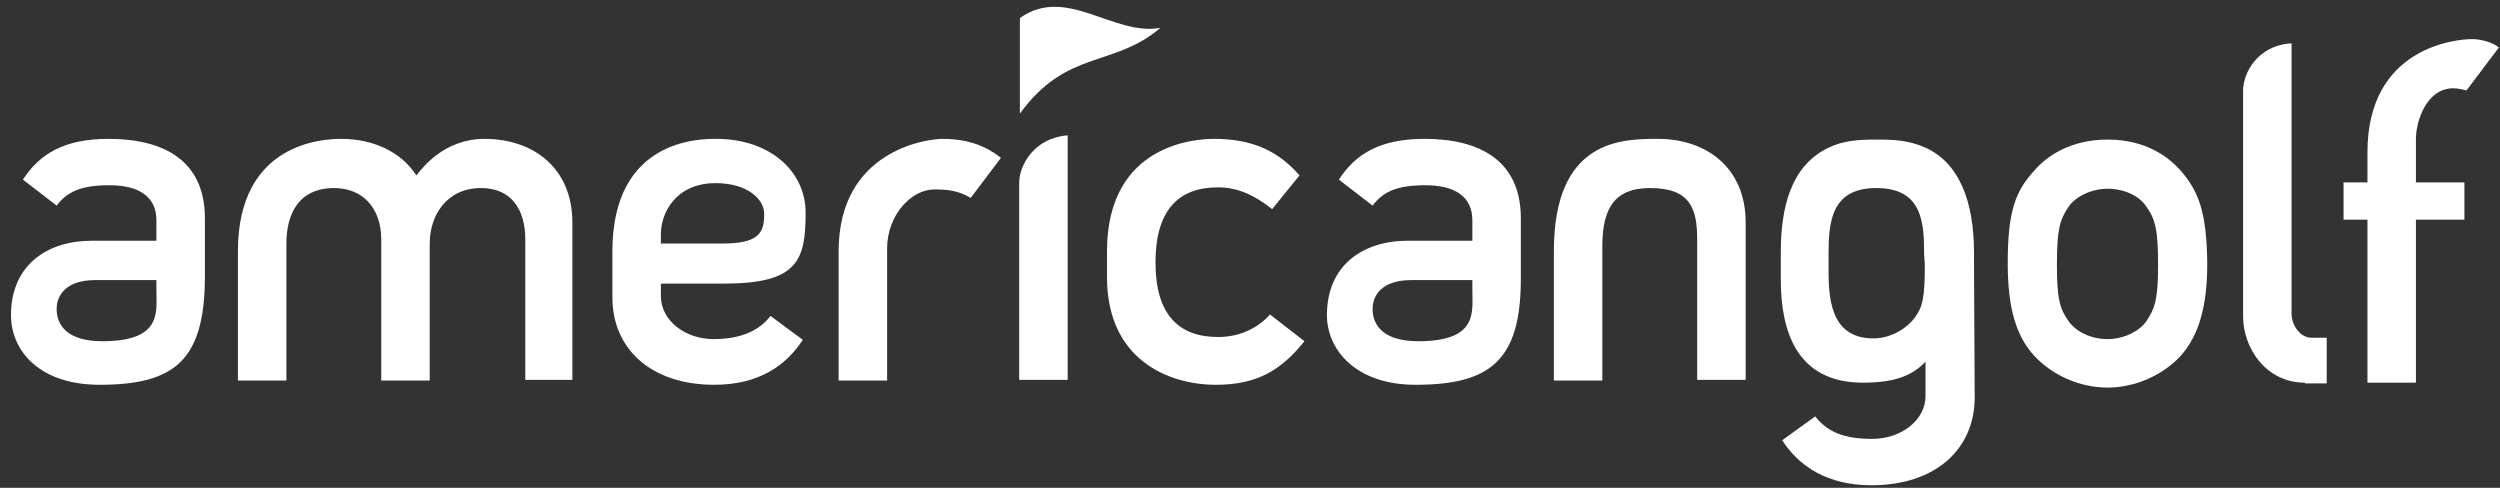
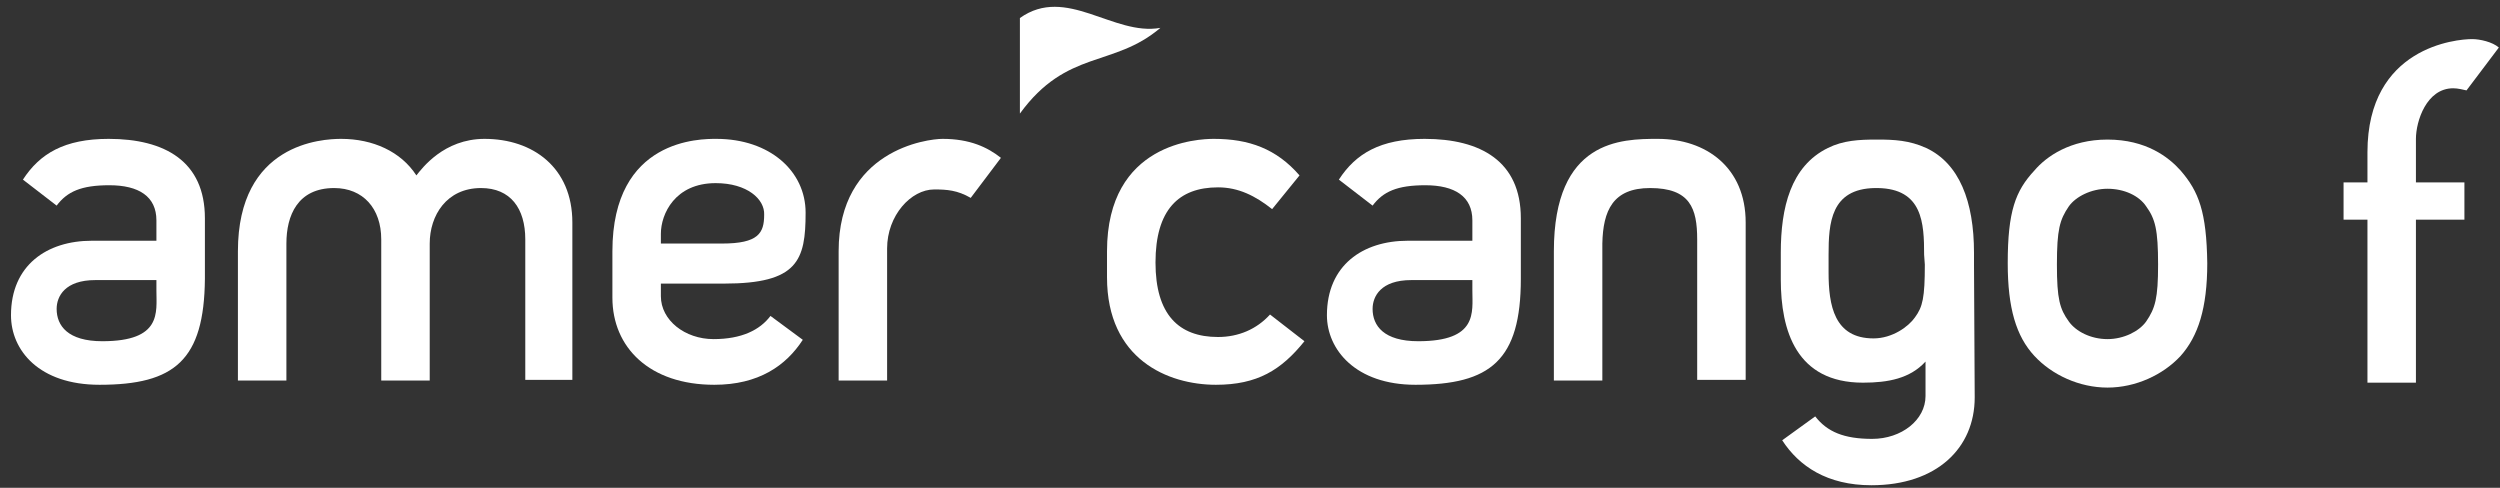
<svg xmlns="http://www.w3.org/2000/svg" width="205" height="40" viewBox="0 0 205 40" fill="none">
  <rect x="0" y="0" width="205" height="40" fill="#333333" stroke="none" />
  <g clip-path="url(#clip0_383_5078)">
    <path d="M8.16 31.552C3.205 31.552 0.901 28.729 0.901 25.848C0.901 21.758 3.839 19.741 7.526 19.741H12.826V18.07C12.826 16.111 11.386 15.19 8.966 15.19C6.662 15.19 5.51 15.708 4.645 16.86L1.88 14.729C3.263 12.597 5.279 11.387 8.909 11.387C13.518 11.387 16.802 13.231 16.802 17.898V22.852C16.744 29.535 14.324 31.552 8.16 31.552ZM12.826 22.967H7.814C5.337 22.967 4.645 24.292 4.645 25.329C4.645 26.712 5.567 27.98 8.39 27.98C13.287 27.98 12.826 25.617 12.826 23.831V22.967Z" fill="white" />
    <path d="M116.067 31.552C111.17 31.552 108.808 28.671 108.808 25.848C108.808 21.758 111.746 19.741 115.433 19.741H120.734V18.07C120.734 16.111 119.293 15.19 116.874 15.19C114.569 15.19 113.417 15.708 112.553 16.86L109.787 14.729C111.17 12.597 113.186 11.387 116.816 11.387C121.425 11.387 124.709 13.231 124.709 17.898V22.852C124.709 29.535 122.231 31.552 116.067 31.552ZM120.734 22.967H115.721C113.244 22.967 112.553 24.292 112.553 25.329C112.553 26.712 113.474 27.98 116.297 27.98C121.194 27.98 120.734 25.617 120.734 23.831V22.967Z" fill="white" />
    <path d="M43.073 31.148V19.626C43.073 17.091 41.863 15.42 39.443 15.42C36.62 15.42 35.237 17.667 35.237 19.971V23.486V31.206H31.262V19.626C31.262 17.091 29.764 15.42 27.402 15.42C24.406 15.42 23.485 17.667 23.485 19.971V31.206H19.509V20.605C19.509 11.733 26.423 11.387 27.978 11.387C30.571 11.387 32.875 12.424 34.143 14.383C34.604 13.807 36.39 11.387 39.731 11.387C43.706 11.387 46.933 13.749 46.933 18.243V31.148H43.073Z" fill="white" />
    <path d="M59.377 23.255H54.192V24.292C54.192 26.251 56.151 27.807 58.513 27.807C60.817 27.807 62.315 27.058 63.179 25.906L65.829 27.864C64.447 29.996 62.2 31.552 58.57 31.552C53.27 31.552 50.217 28.498 50.217 24.408V20.605C50.217 11.33 57.476 11.387 58.743 11.387C63.122 11.387 66.06 14.037 66.06 17.437C66.06 21.354 65.426 23.255 59.377 23.255ZM58.685 15.017C55.344 15.017 54.192 17.552 54.192 19.165V19.971H59.204C62.2 19.971 62.661 19.107 62.661 17.609C62.718 16.342 61.278 15.017 58.685 15.017Z" fill="white" />
    <path d="M79.599 16.227C78.504 15.593 77.64 15.535 76.603 15.535C74.702 15.535 72.743 17.667 72.743 20.375V31.206H68.768V20.605C68.768 12.309 76.027 11.387 77.294 11.387C79.541 11.387 80.981 12.079 82.076 12.943L79.599 16.227Z" fill="white" />
    <path d="M99.705 31.552C95.788 31.552 90.775 29.477 90.775 22.737V20.605C90.775 11.675 98.265 11.387 99.532 11.387C102.413 11.387 104.66 12.194 106.561 14.383L104.314 17.148C102.932 16.054 101.549 15.363 99.878 15.363C96.652 15.363 94.751 17.206 94.751 21.527C94.751 25.79 96.652 27.634 99.878 27.634C101.549 27.634 103.047 27 104.141 25.79L106.964 27.98C105.063 30.342 103.104 31.552 99.705 31.552Z" fill="white" />
    <path d="M139.169 31.148V19.626C139.169 17.091 138.593 15.42 135.309 15.42C132.256 15.42 131.449 17.264 131.392 19.971V31.206H127.417V20.605C127.417 11.445 132.947 11.387 135.943 11.387C139.918 11.387 143.145 13.749 143.145 18.243V31.148H139.169Z" fill="white" />
-     <path d="M83.574 31.148V14.959C83.574 13.692 84.669 11.33 87.549 11.099V31.148H83.574Z" fill="white" />
-     <path d="M189.004 31.379C185.777 31.379 183.934 28.498 183.934 25.963V7.412C183.934 6.087 185.028 3.725 187.909 3.552V25.733C187.909 26.712 188.658 27.692 189.522 27.692H190.79V31.436H189.004V31.379Z" fill="white" />
    <path d="M202.254 7.412C201.966 7.354 201.563 7.239 201.16 7.239C198.971 7.239 198.106 9.947 198.106 11.387V14.959H202.082V18.013H198.106V31.379H194.131V18.013H192.172V14.959H194.131V12.482C194.131 3.84 201.448 3.206 202.715 3.206C203.349 3.206 204.386 3.437 204.905 3.898L202.254 7.412Z" fill="white" />
    <path d="M178.806 13.98C177.827 12.885 175.983 11.445 172.815 11.445C169.761 11.445 167.802 12.828 166.823 13.98C165.268 15.651 164.634 17.321 164.634 21.585C164.634 25.272 165.325 27.576 166.823 29.189C168.263 30.745 170.51 31.782 172.815 31.782C175.119 31.782 177.366 30.745 178.806 29.189C180.247 27.576 180.996 25.272 180.996 21.585C180.938 17.379 180.304 15.708 178.806 13.98ZM175.983 26.366C175.407 27.173 174.14 27.807 172.815 27.807C171.432 27.807 170.222 27.173 169.646 26.366C168.897 25.329 168.667 24.523 168.667 21.7C168.667 18.819 168.897 18.013 169.646 16.918C170.222 16.111 171.49 15.478 172.815 15.478C174.197 15.478 175.407 16.054 175.983 16.918C176.732 17.955 176.963 18.819 176.963 21.7C176.963 24.465 176.732 25.272 175.983 26.366Z" fill="white" />
    <path d="M161.868 21.7V20.721C161.868 16.515 160.659 13.404 157.951 12.136C156.568 11.503 155.301 11.445 153.976 11.445C153.745 11.445 153.918 11.445 153.918 11.445C153.918 11.445 154.091 11.445 153.86 11.445C152.478 11.445 151.153 11.503 149.885 12.136C146.832 13.634 146.025 17.033 146.025 20.721V21.7V22.91C146.025 27.115 147.293 31.379 152.766 31.379C154.84 31.379 156.626 31.033 157.893 29.65V32.473C157.893 34.432 155.934 35.988 153.515 35.988C151.21 35.988 149.828 35.411 148.848 34.144L146.14 36.103C147.523 38.234 149.828 39.79 153.457 39.79C158.815 39.79 161.926 36.737 161.926 32.589L161.868 21.7ZM157.836 21.7C157.836 24.408 157.663 25.157 157.029 26.021C156.511 26.77 155.185 27.749 153.63 27.749C150.404 27.749 149.943 25.041 149.943 22.334V21.642V20.893C149.943 18.301 150.116 15.478 153.745 15.42C153.803 15.42 153.803 15.42 153.86 15.42C153.918 15.42 153.918 15.42 153.976 15.42C157.663 15.478 157.778 18.301 157.778 20.893L157.836 21.7Z" fill="white" />
    <path d="M83.632 1.478C83.632 4.071 83.632 6.721 83.632 9.313C87.492 4.013 91.294 5.569 95.154 2.285C91.294 2.976 87.434 -1.23 83.632 1.478Z" fill="white" />
  </g>
  <defs>
    <clipPath id="clip0_383_5078">
      <rect width="203.946" height="39.234" fill="white" transform="translate(0.901 0.556)" />
    </clipPath>
  </defs>
</svg>